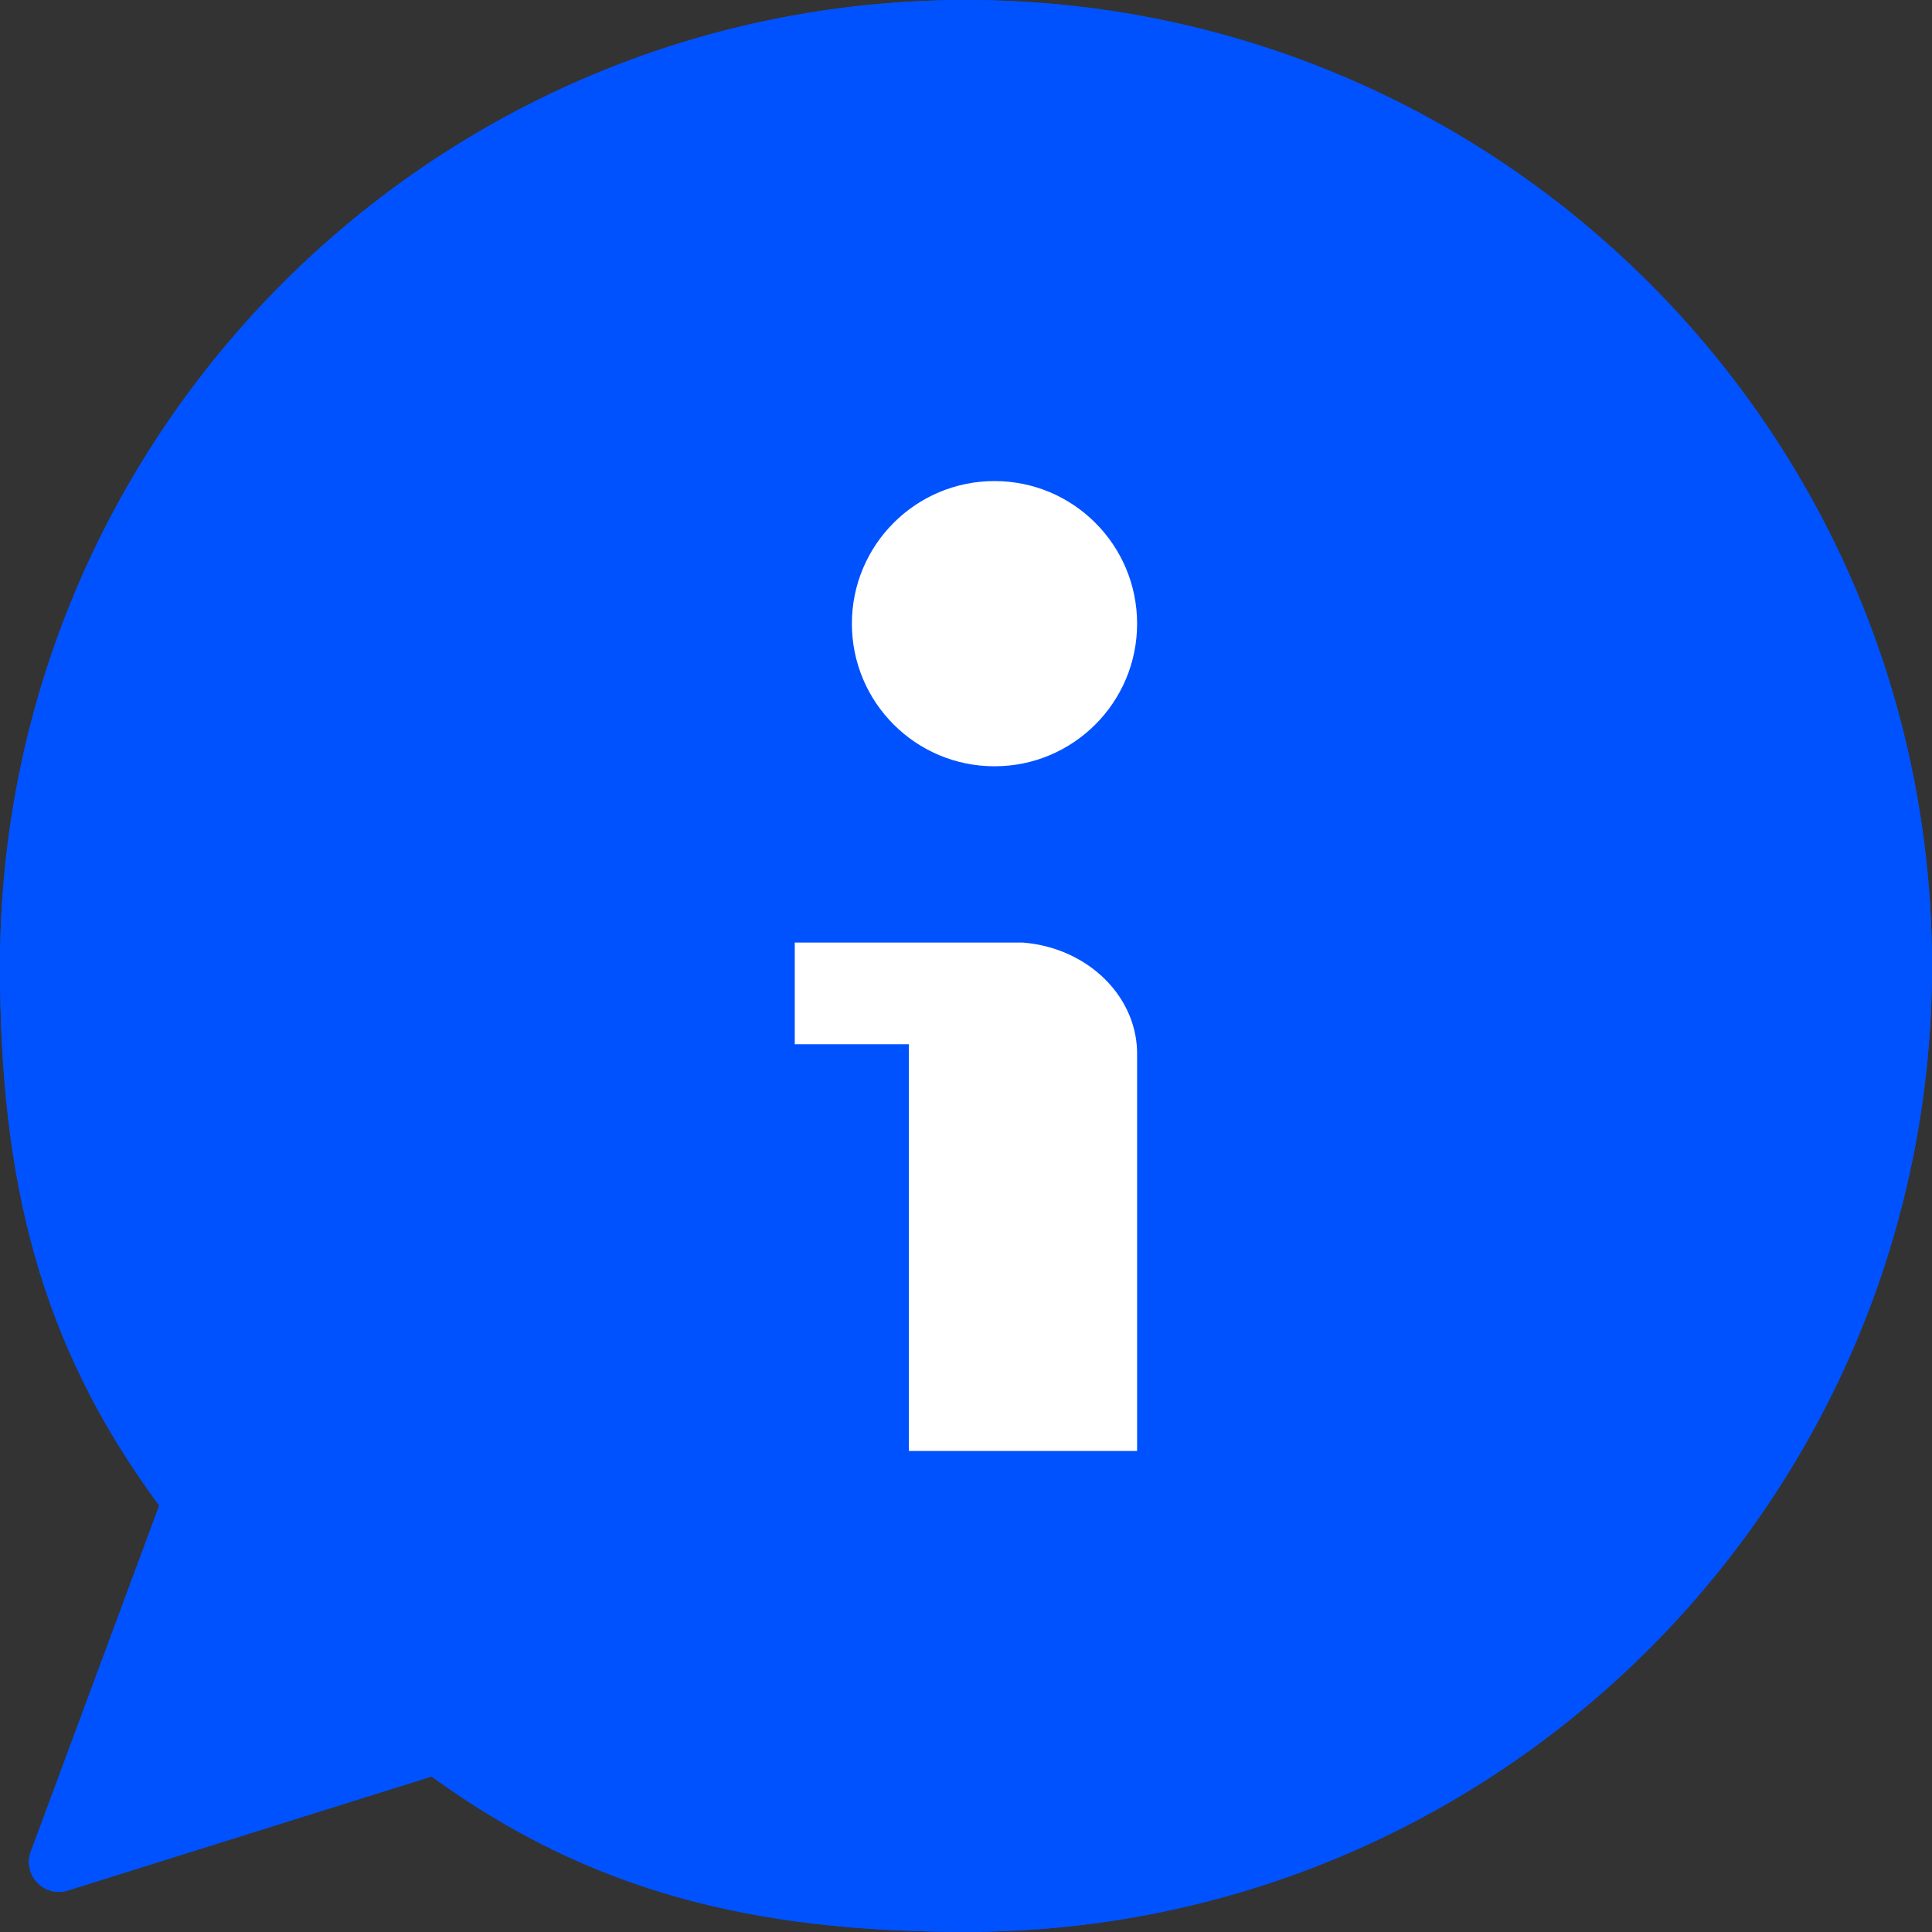
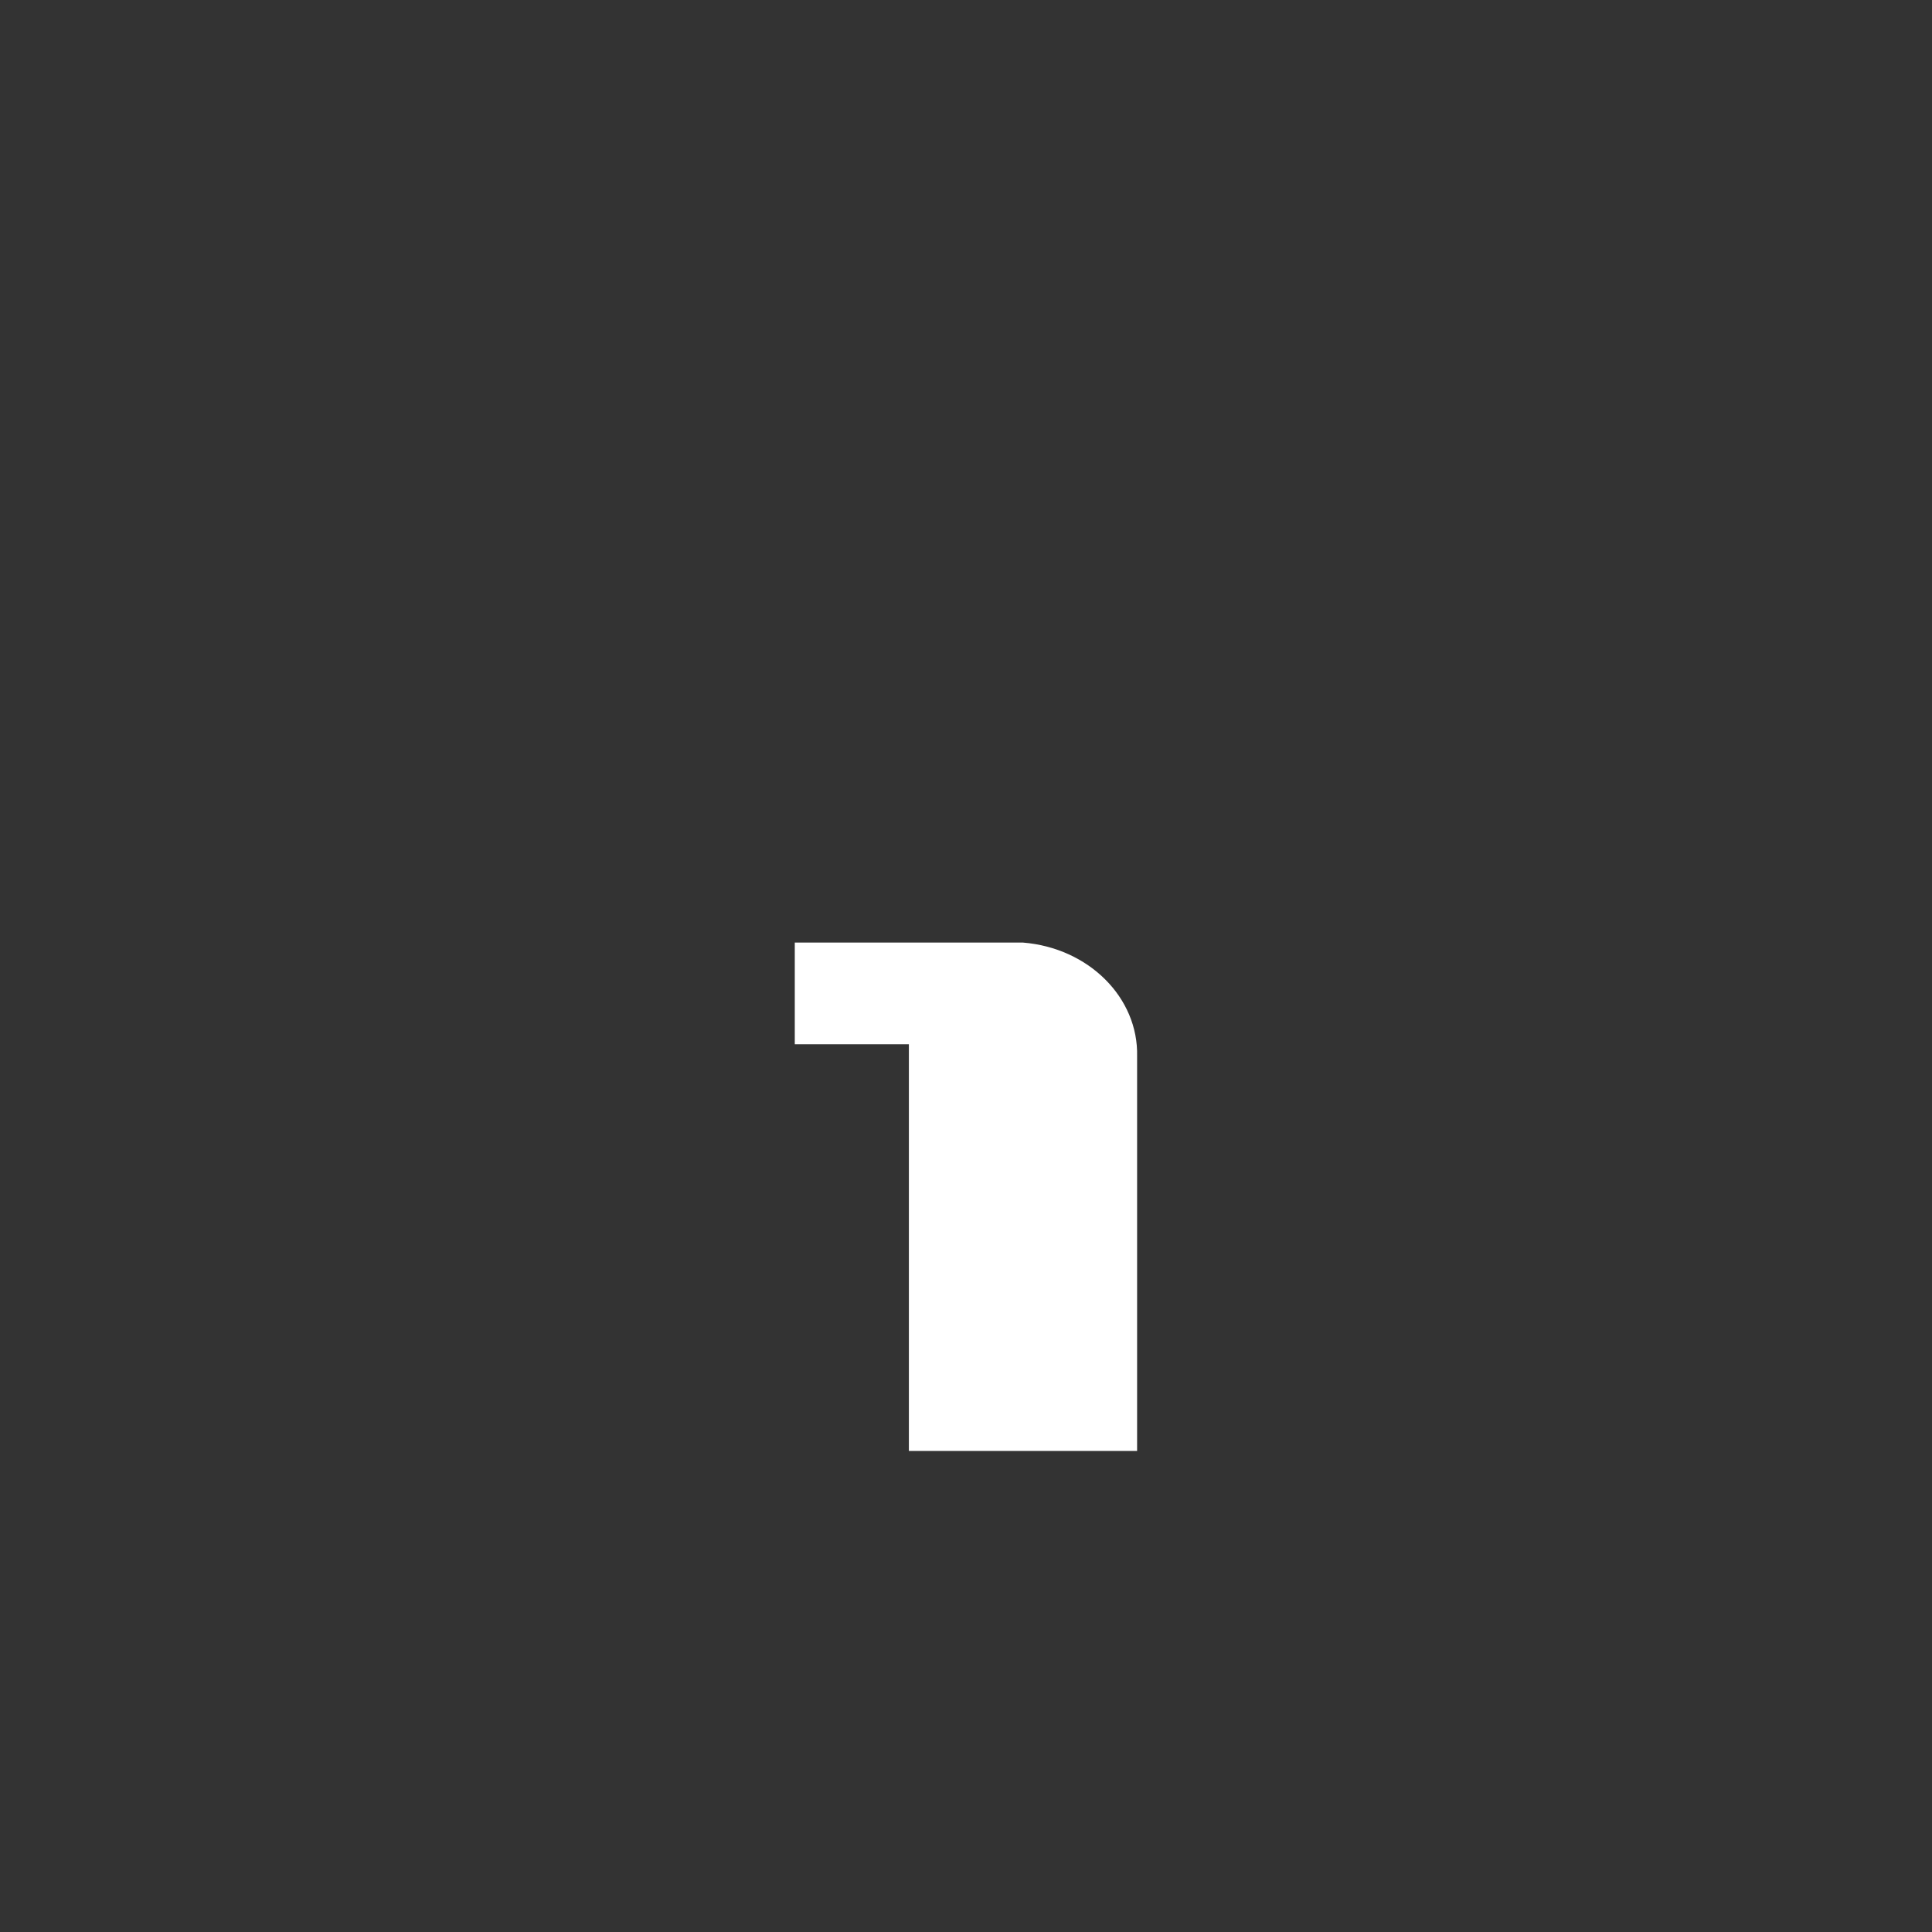
<svg xmlns="http://www.w3.org/2000/svg" id="Layer_1" data-name="Layer 1" width="16" height="16" viewBox="0 0 16 16">
  <rect x="0" y="0" width="16" height="16" fill="#333333" stroke="none" />
-   <path d="M8,0C3.582,0,0,3.582,0,8c0,1.783.333,3.138,1.319,4.468L.248,15.354c-.023.086.001.178.064.241.048.048.111.073.177.073.021,0,.043-.003.064-.009l3.021-.947c1.319.958,2.671,1.287,4.426,1.287,4.418,0,8-3.582,8-8S12.418,0,8,0Z" fill="#0052ff" />
+   <g>
+     </g>
  <g>
    <path d="M9.417,12.016h-1.89v-3.368h-.945v-.842h1.89c.544.044.957.456.945.943v3.267Z" fill="#fff" />
-     <circle cx="8.236" cy="5.165" r="1.181" fill="#fff" />
-   </g>
-   <path d="M8,0C3.582,0,0,3.582,0,8c0,1.783.333,3.138,1.319,4.468L.248,15.354c-.023.086.001.178.064.241.048.048.111.073.177.073.021,0,.043-.003.064-.009l3.021-.947c1.319.958,2.671,1.287,4.426,1.287,4.418,0,8-3.582,8-8S12.418,0,8,0Z" fill="#0052ff" />
-   <g>
-     <path d="M9.417,12.016h-1.89v-3.368h-.945v-.842h1.89c.544.044.957.456.945.943v3.267Z" fill="#fff" />
-     <circle cx="8.236" cy="5.165" r="1.181" fill="#fff" />
  </g>
</svg>